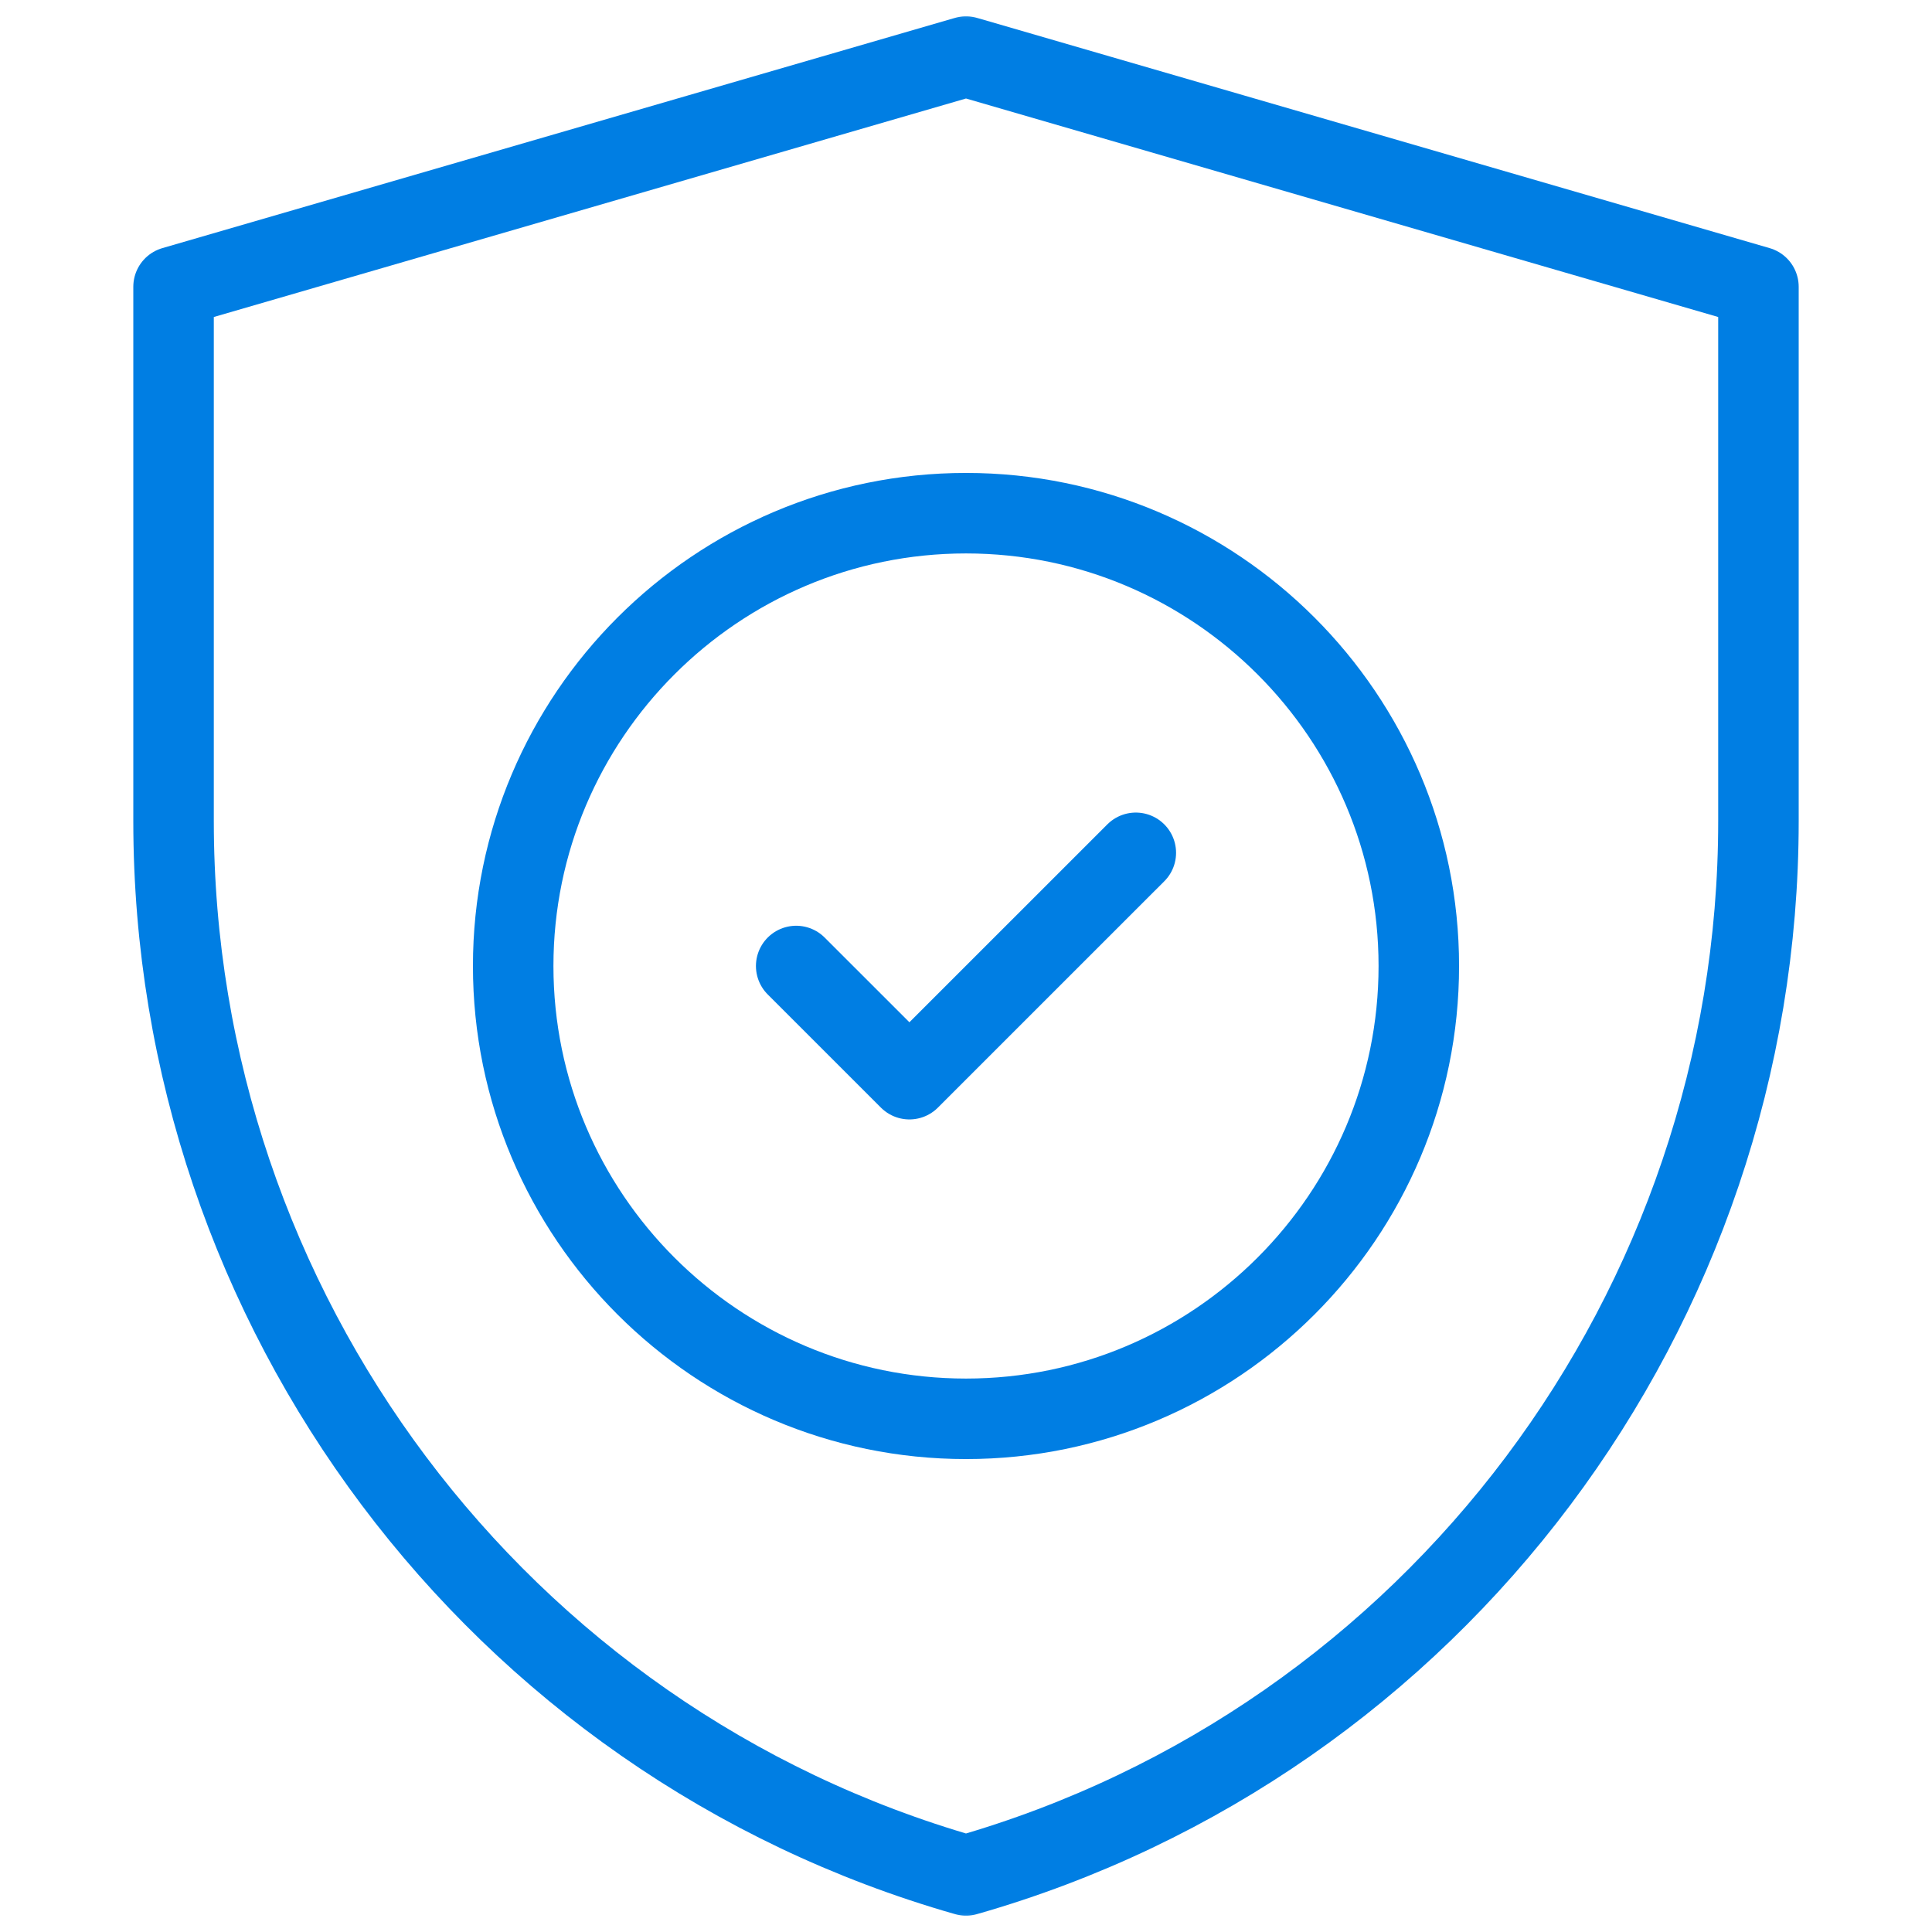
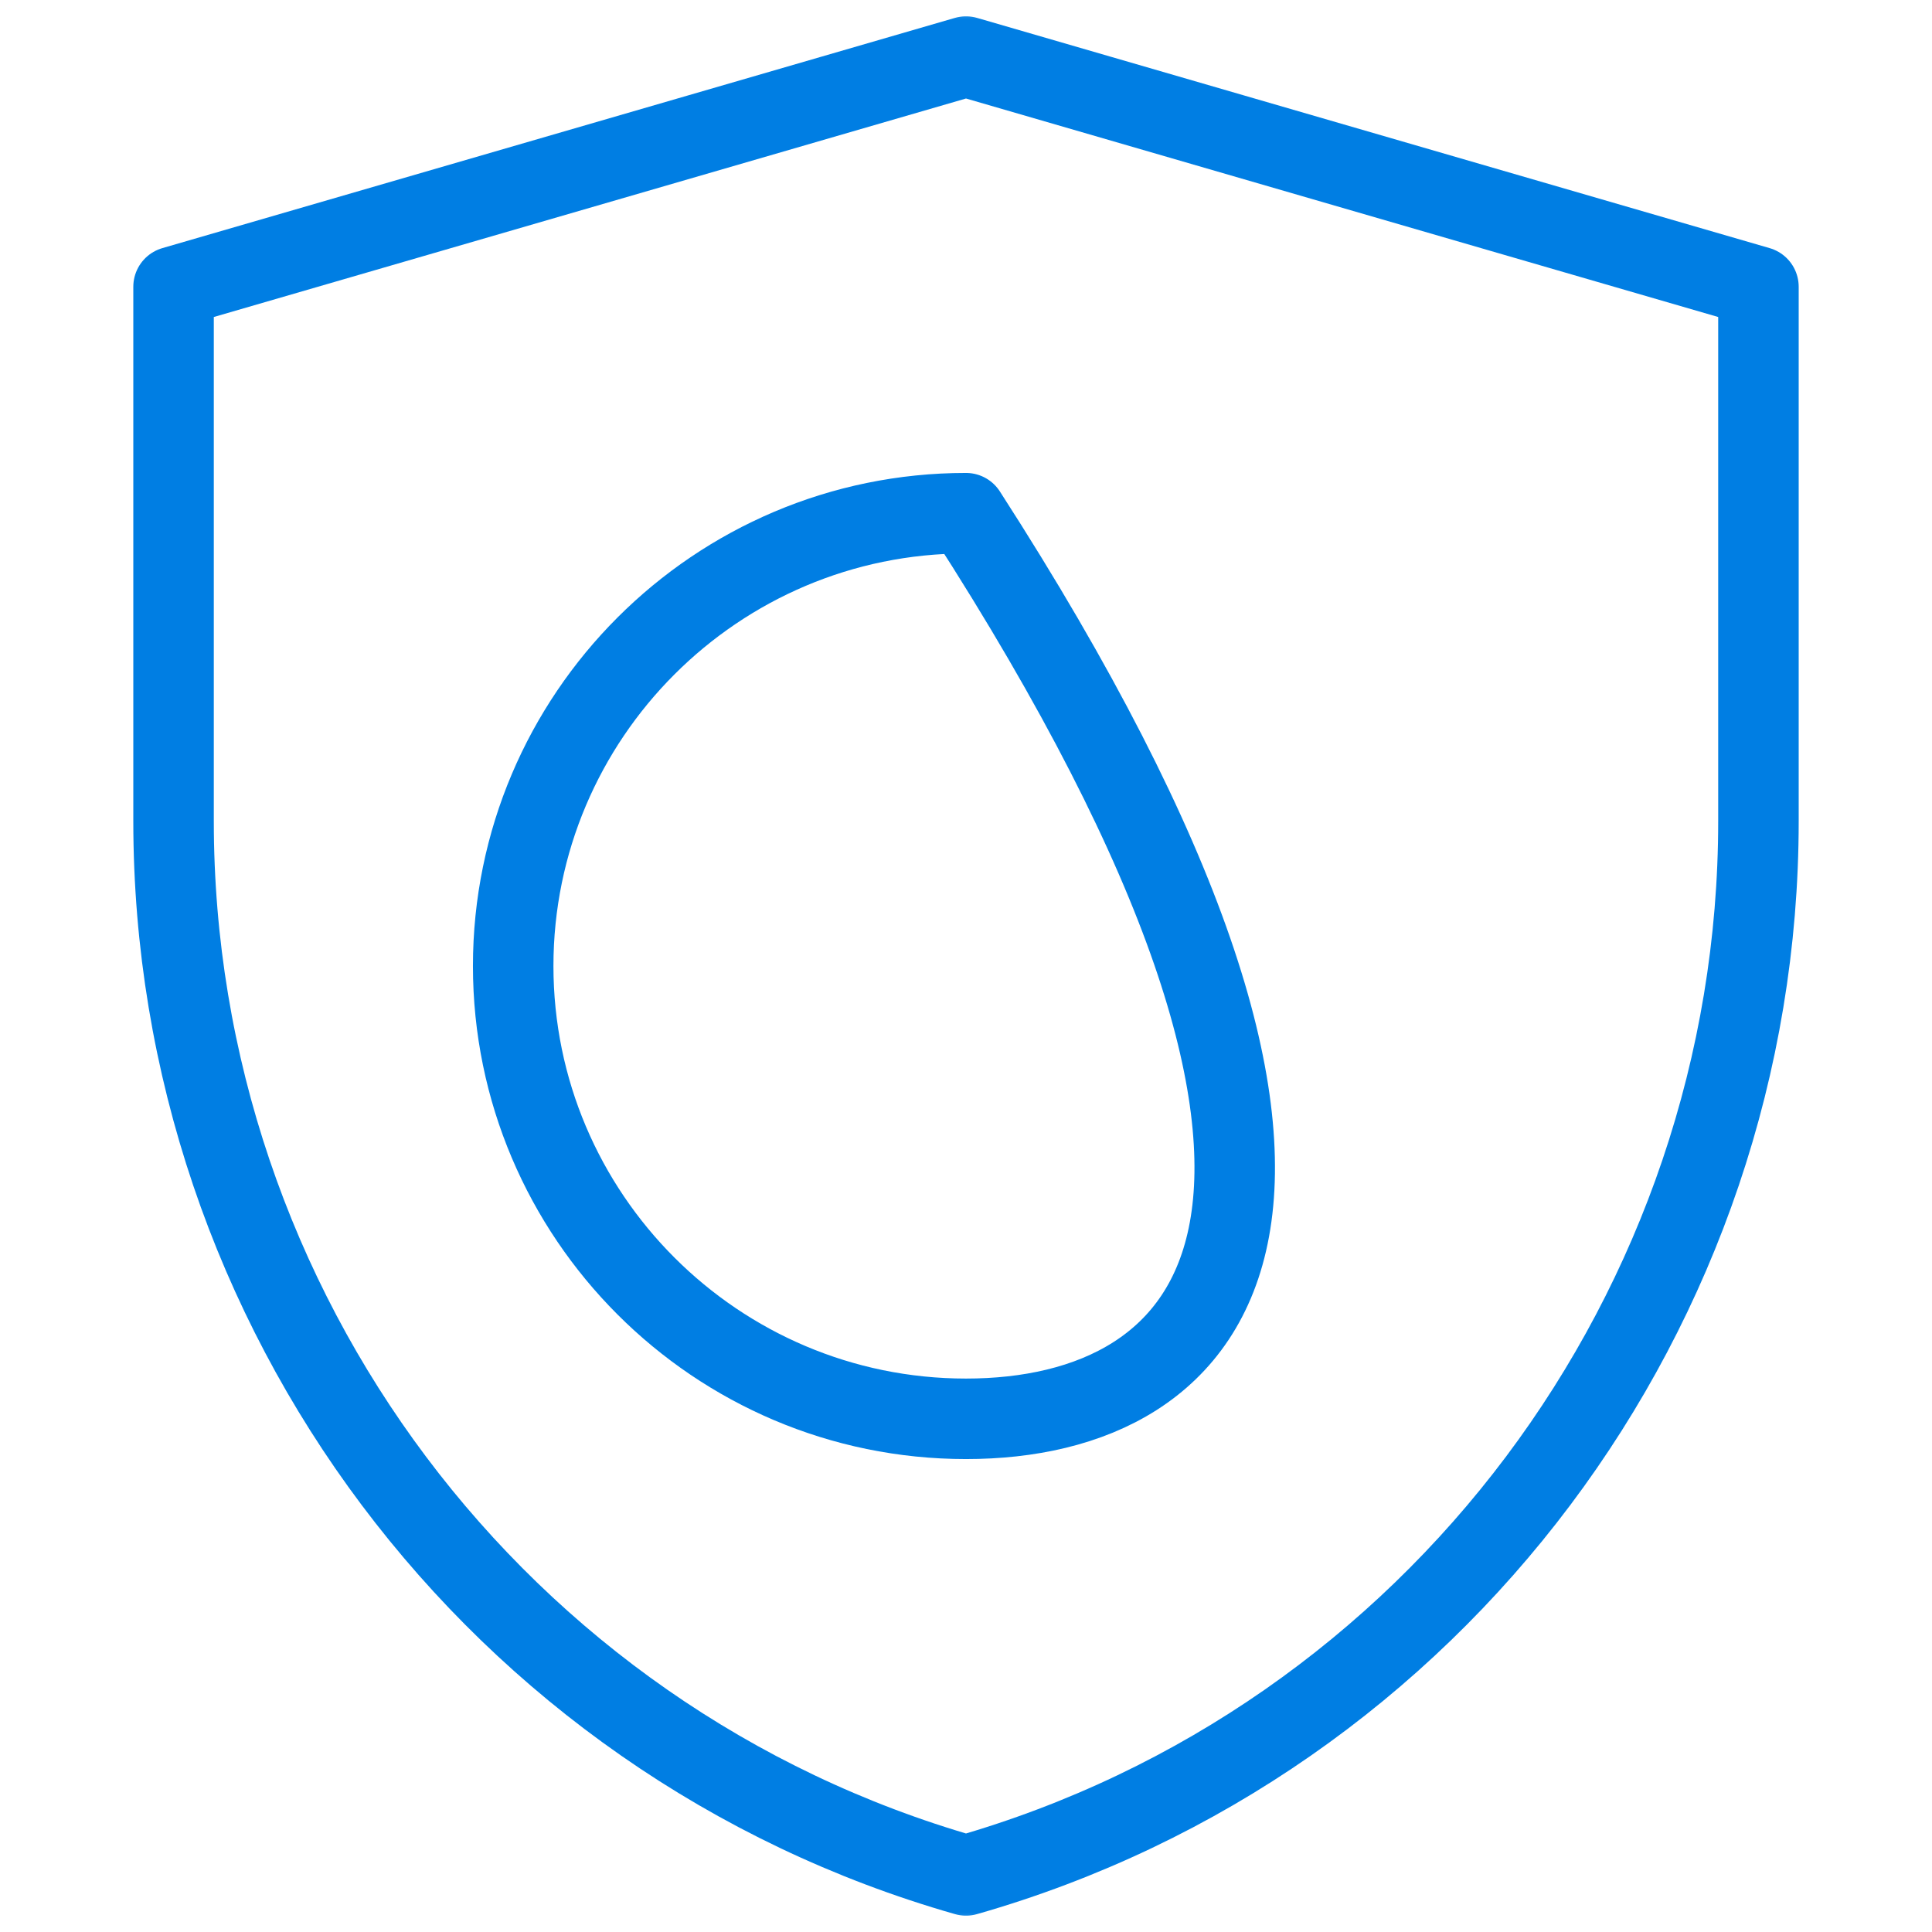
<svg xmlns="http://www.w3.org/2000/svg" width="48" height="48" viewBox="0 0 48 48" fill="none">
  <mask id="mask0_3132_395" style="mask-type:luminance" maskUnits="userSpaceOnUse" x="0" y="0" width="48" height="48">
    <path d="M0 3.8147e-06H48V48H0V3.8147e-06Z" fill="white" />
  </mask>
  <g mask="url(#mask0_3132_395)">
    <path d="M24 46.594C12.347 43.264 4.312 32.519 4.312 20.4V7.125L24 1.406L43.688 7.125V20.4C43.688 32.519 35.653 43.264 24 46.594Z" stroke="#007EE3" stroke-width="2" stroke-miterlimit="10" stroke-linecap="round" stroke-linejoin="round" />
-     <path d="M24 35.25C17.797 35.25 12.75 30.203 12.75 24C12.75 17.797 17.797 12.75 24 12.75C30.203 12.75 35.25 17.797 35.25 24C35.25 30.203 30.203 35.25 24 35.25Z" stroke="#007EE3" stroke-width="2" stroke-miterlimit="10" stroke-linecap="round" stroke-linejoin="round" />
-     <path d="M19.781 24L22.594 26.812L28.219 21.188" stroke="#007EE3" stroke-width="2" stroke-miterlimit="10" stroke-linecap="round" stroke-linejoin="round" />
+     <path d="M24 35.25C17.797 35.25 12.75 30.203 12.75 24C12.75 17.797 17.797 12.75 24 12.75C35.25 30.203 30.203 35.25 24 35.25Z" stroke="#007EE3" stroke-width="2" stroke-miterlimit="10" stroke-linecap="round" stroke-linejoin="round" />
  </g>
</svg>